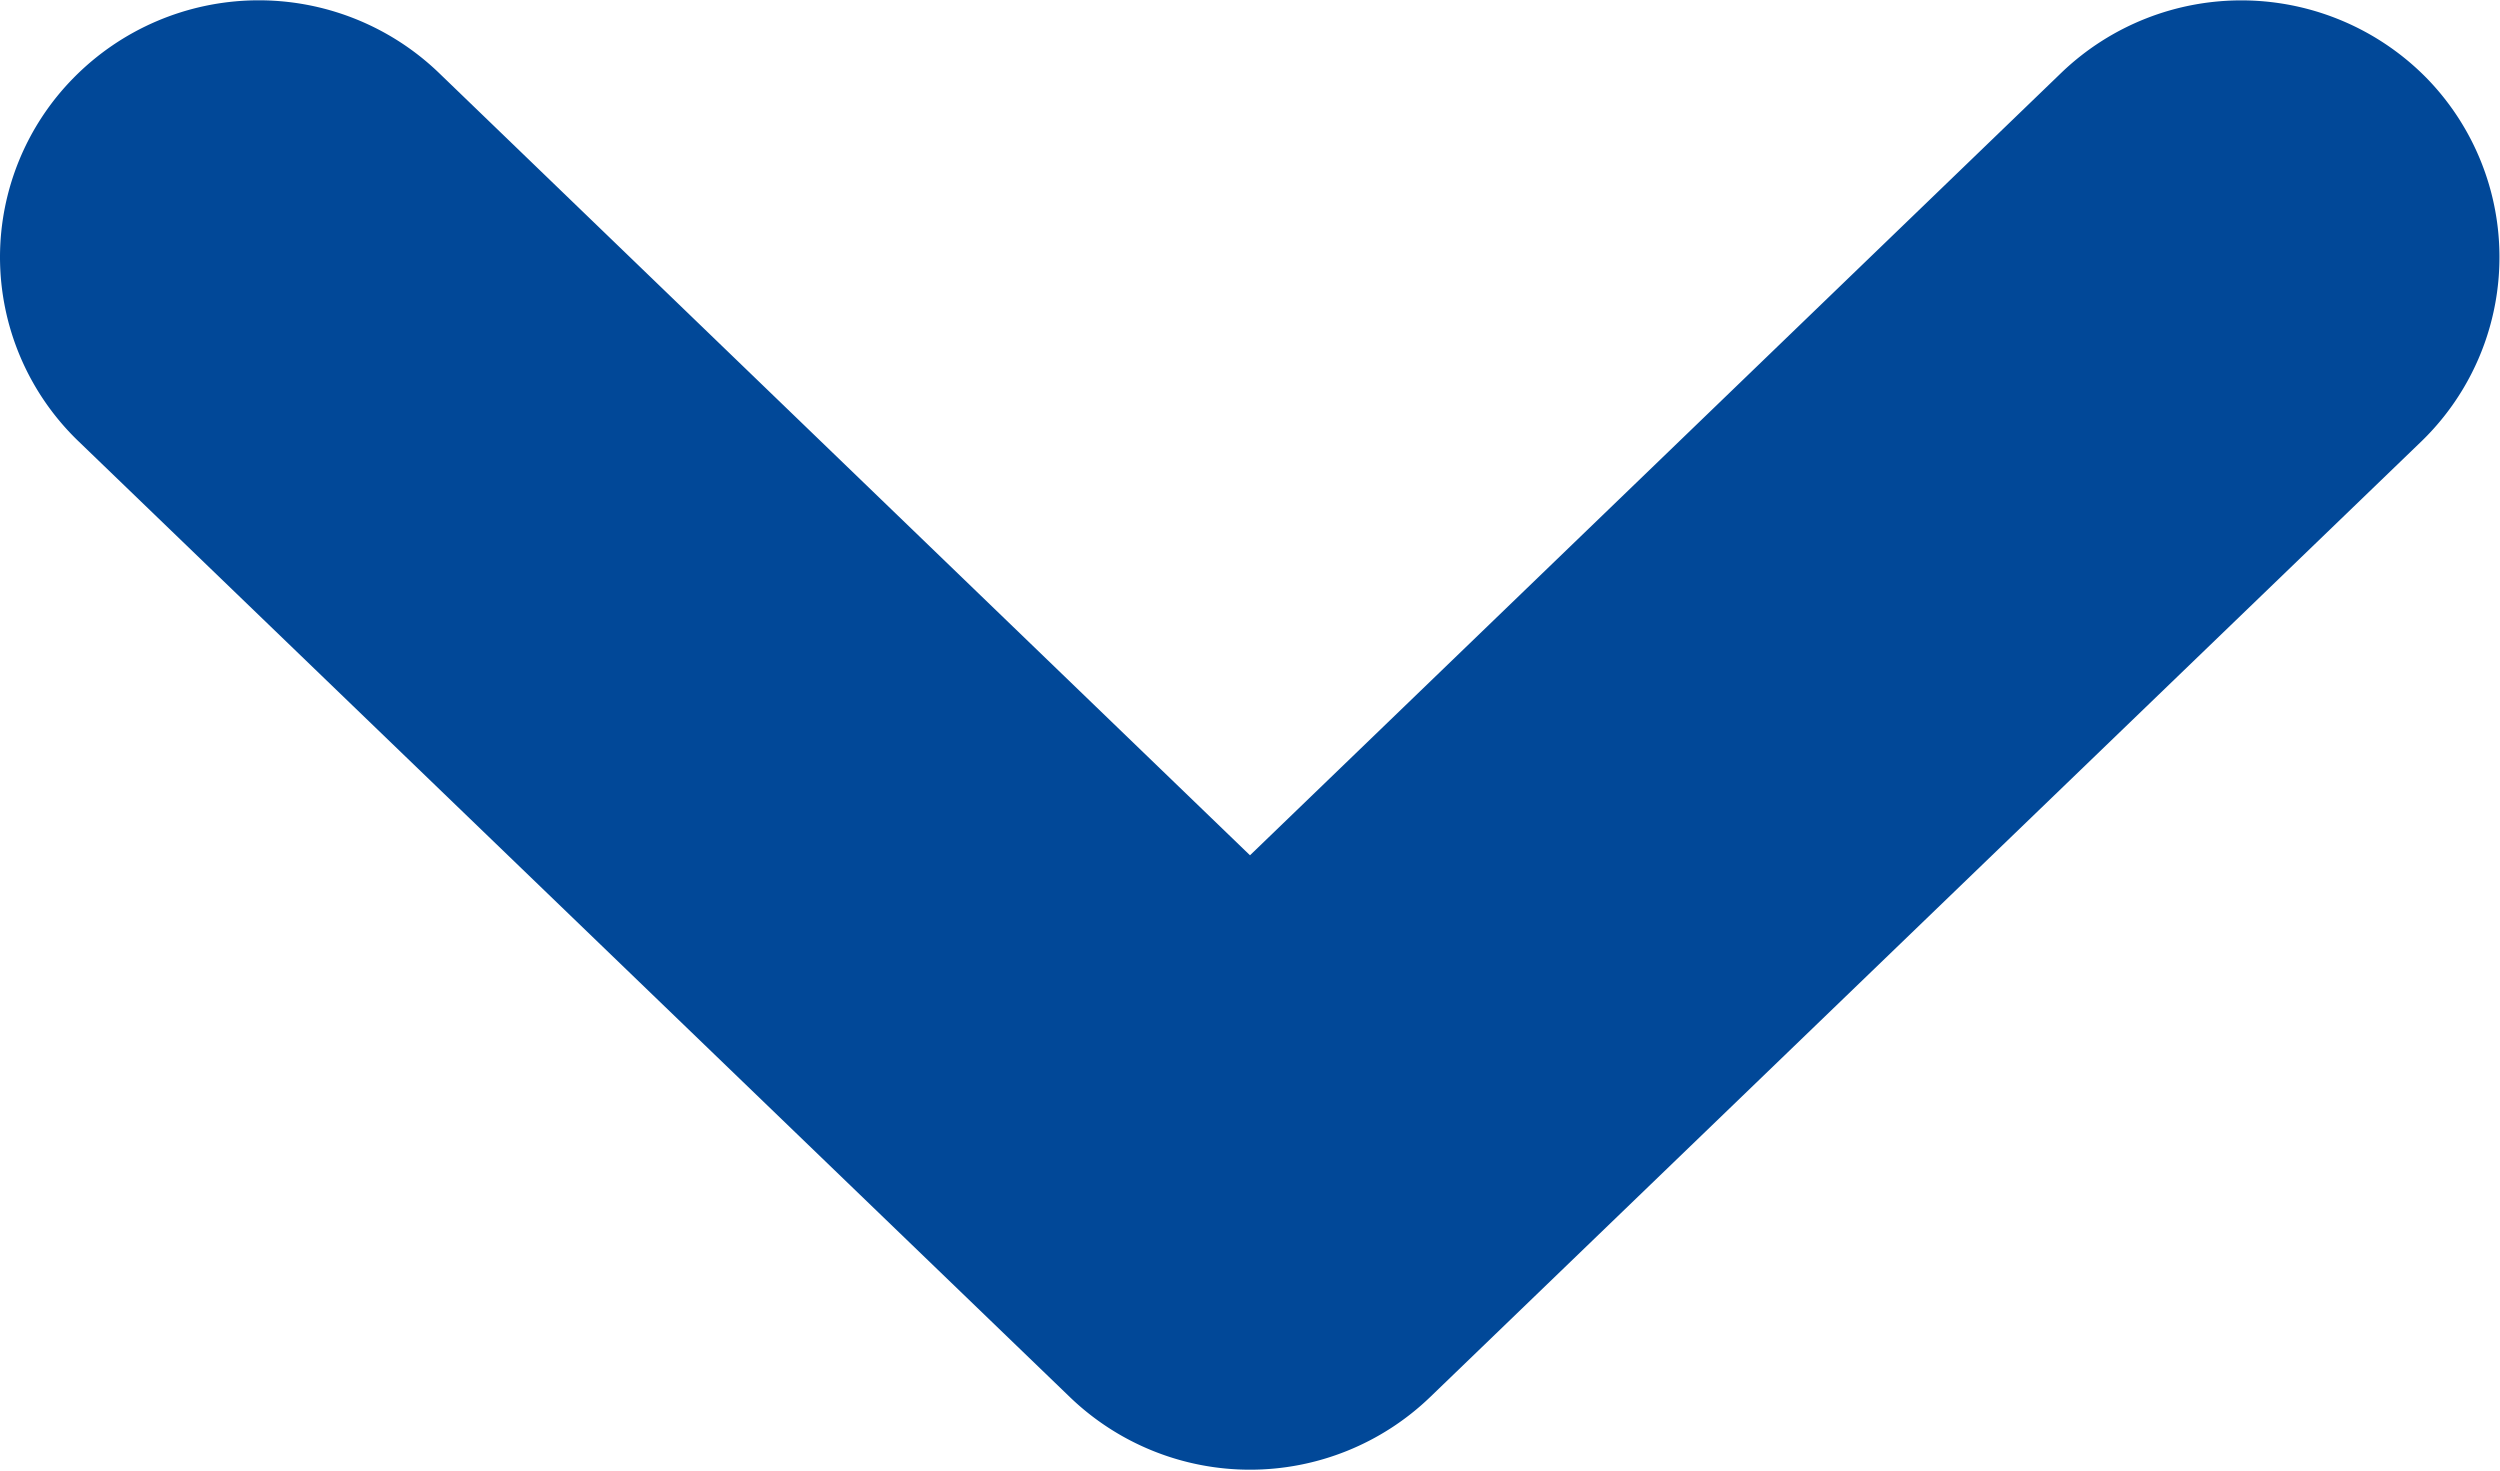
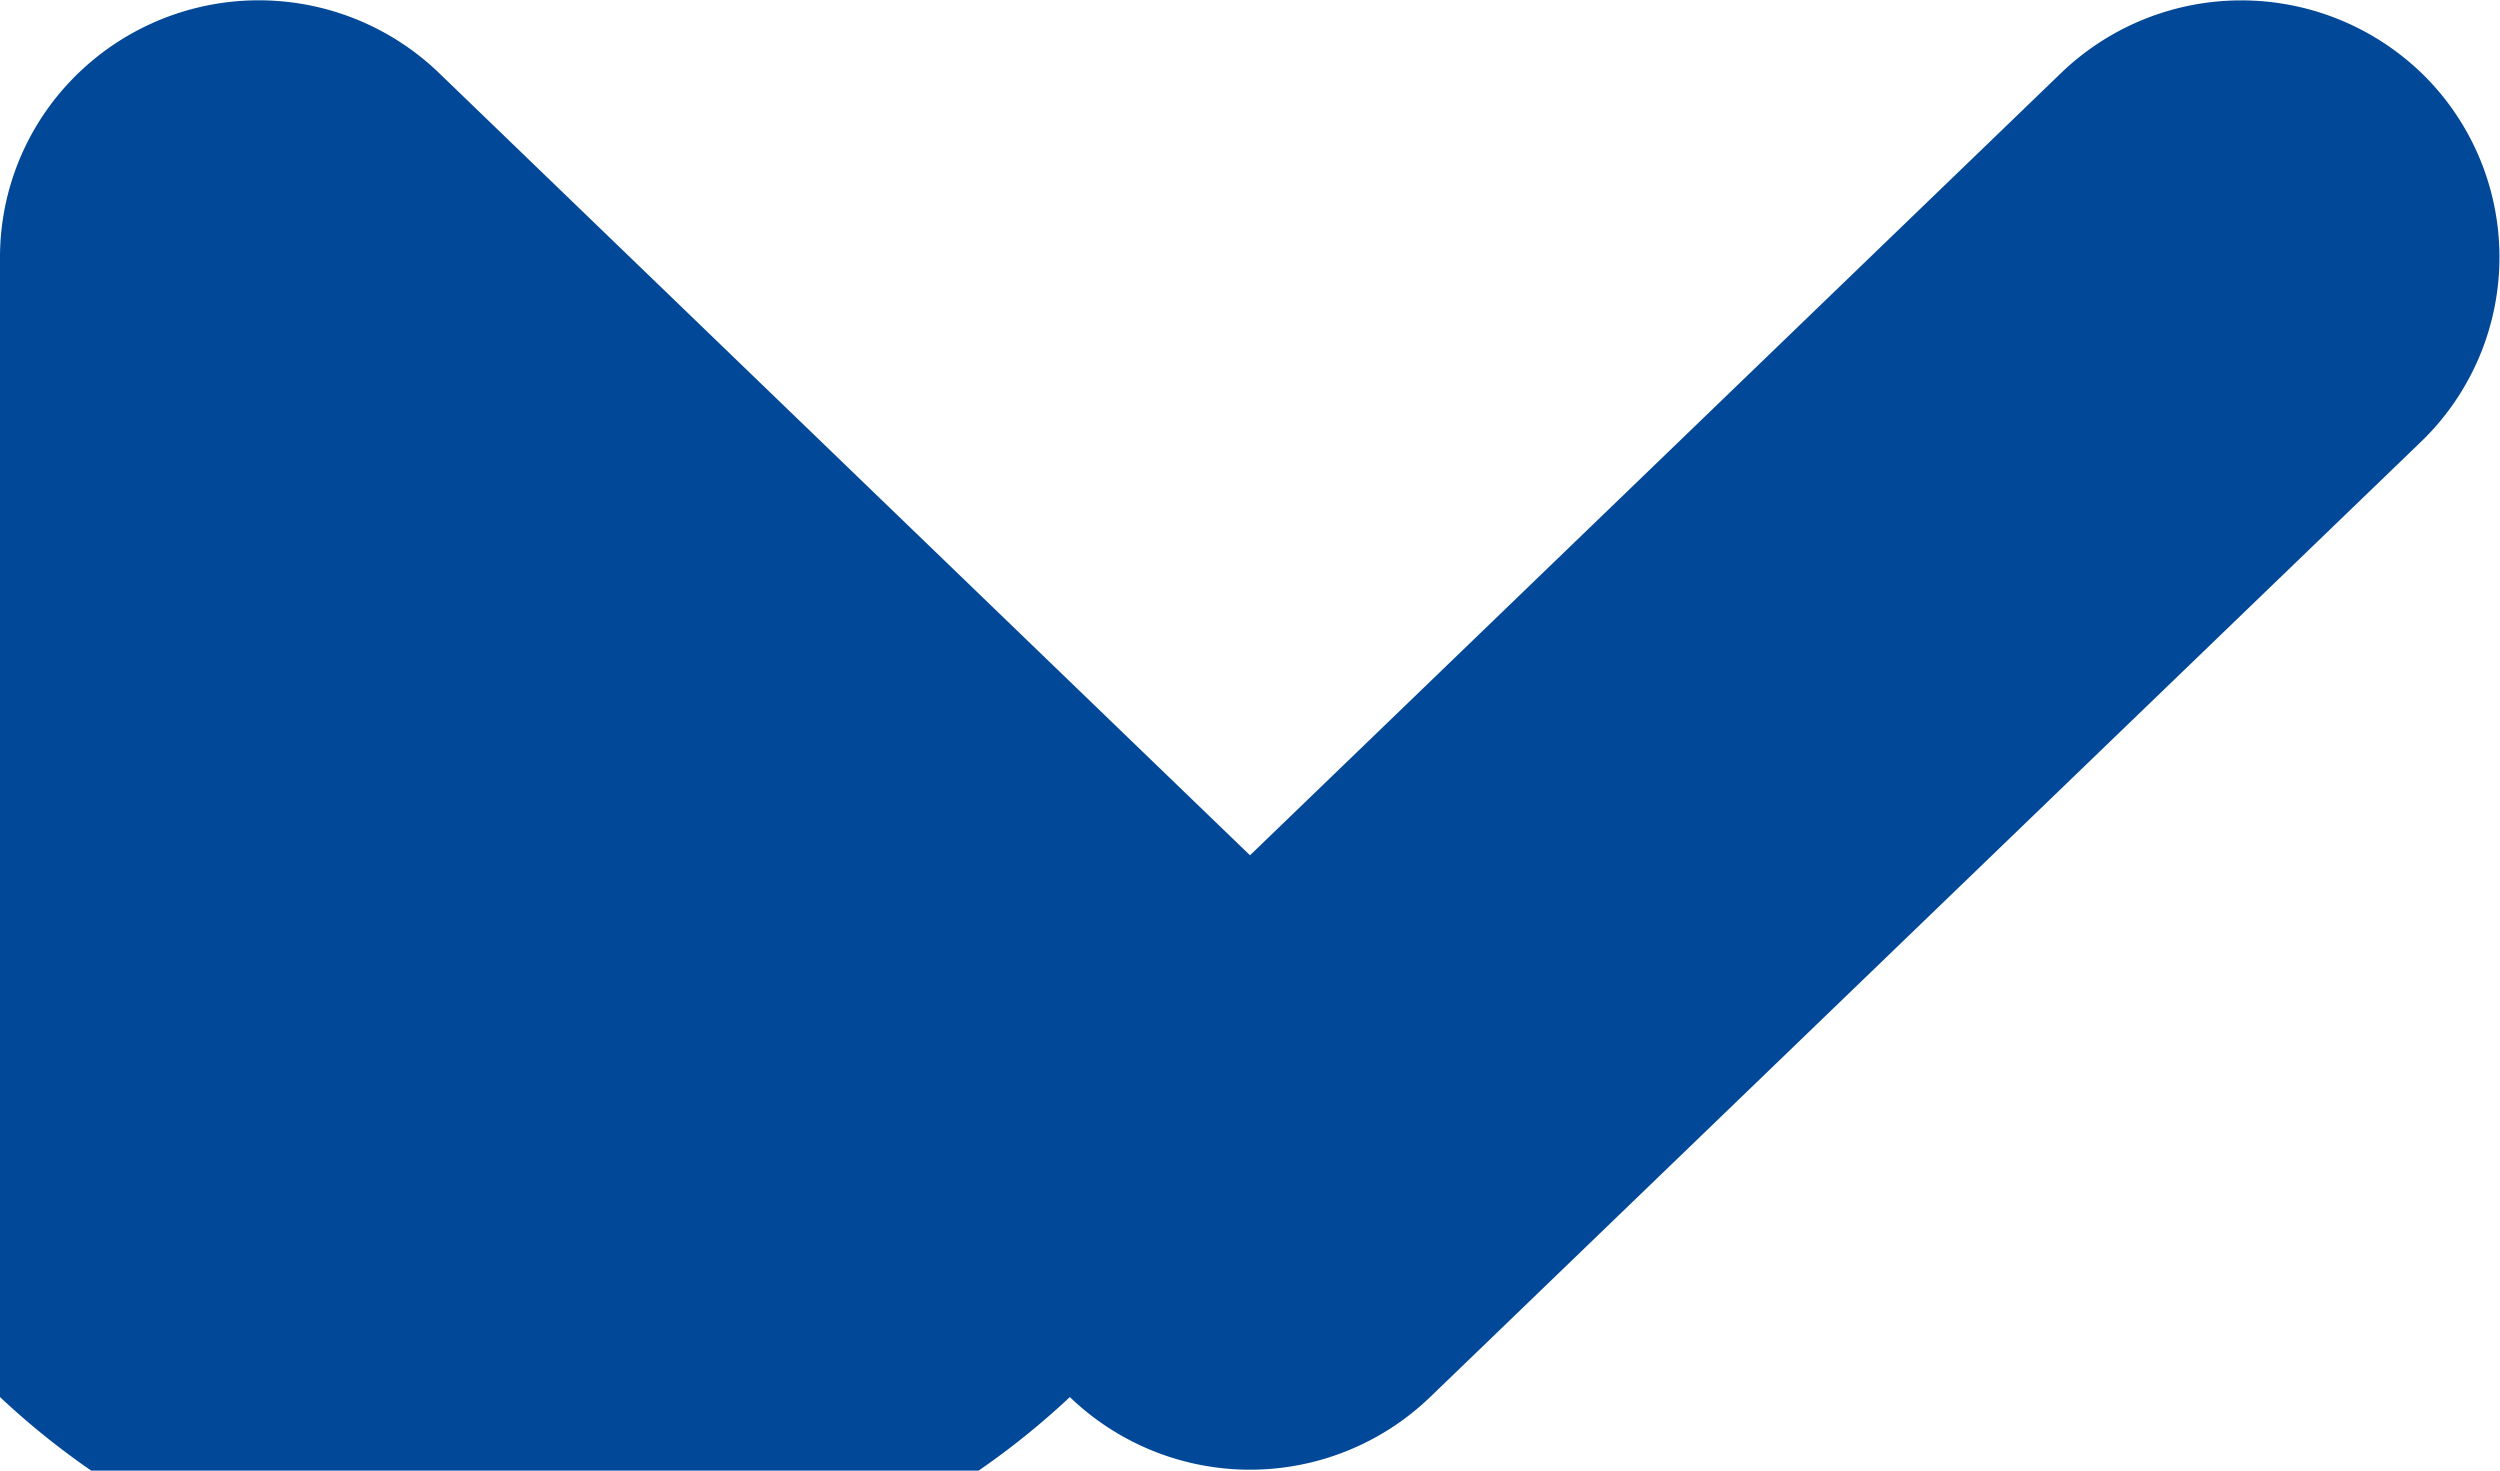
<svg xmlns="http://www.w3.org/2000/svg" width="17" height="10" viewBox="0 0 17 10">
-   <path id="dropdown" d="M0,1.748A1.739,1.739,0,0,1,.5.53,1.767,1.767,0,0,1,2.983.494L8.5,5.816,14.018.494A1.767,1.767,0,0,1,16.5.53,1.744,1.744,0,0,1,16.467,3l-6.742,6.5a1.766,1.766,0,0,1-2.45,0L.533,3A1.739,1.739,0,0,1,0,1.748Z" fill="#014898" />
+   <path id="dropdown" d="M0,1.748A1.739,1.739,0,0,1,.5.53,1.767,1.767,0,0,1,2.983.494L8.5,5.816,14.018.494A1.767,1.767,0,0,1,16.5.53,1.744,1.744,0,0,1,16.467,3l-6.742,6.5a1.766,1.766,0,0,1-2.45,0A1.739,1.739,0,0,1,0,1.748Z" fill="#014898" />
</svg>